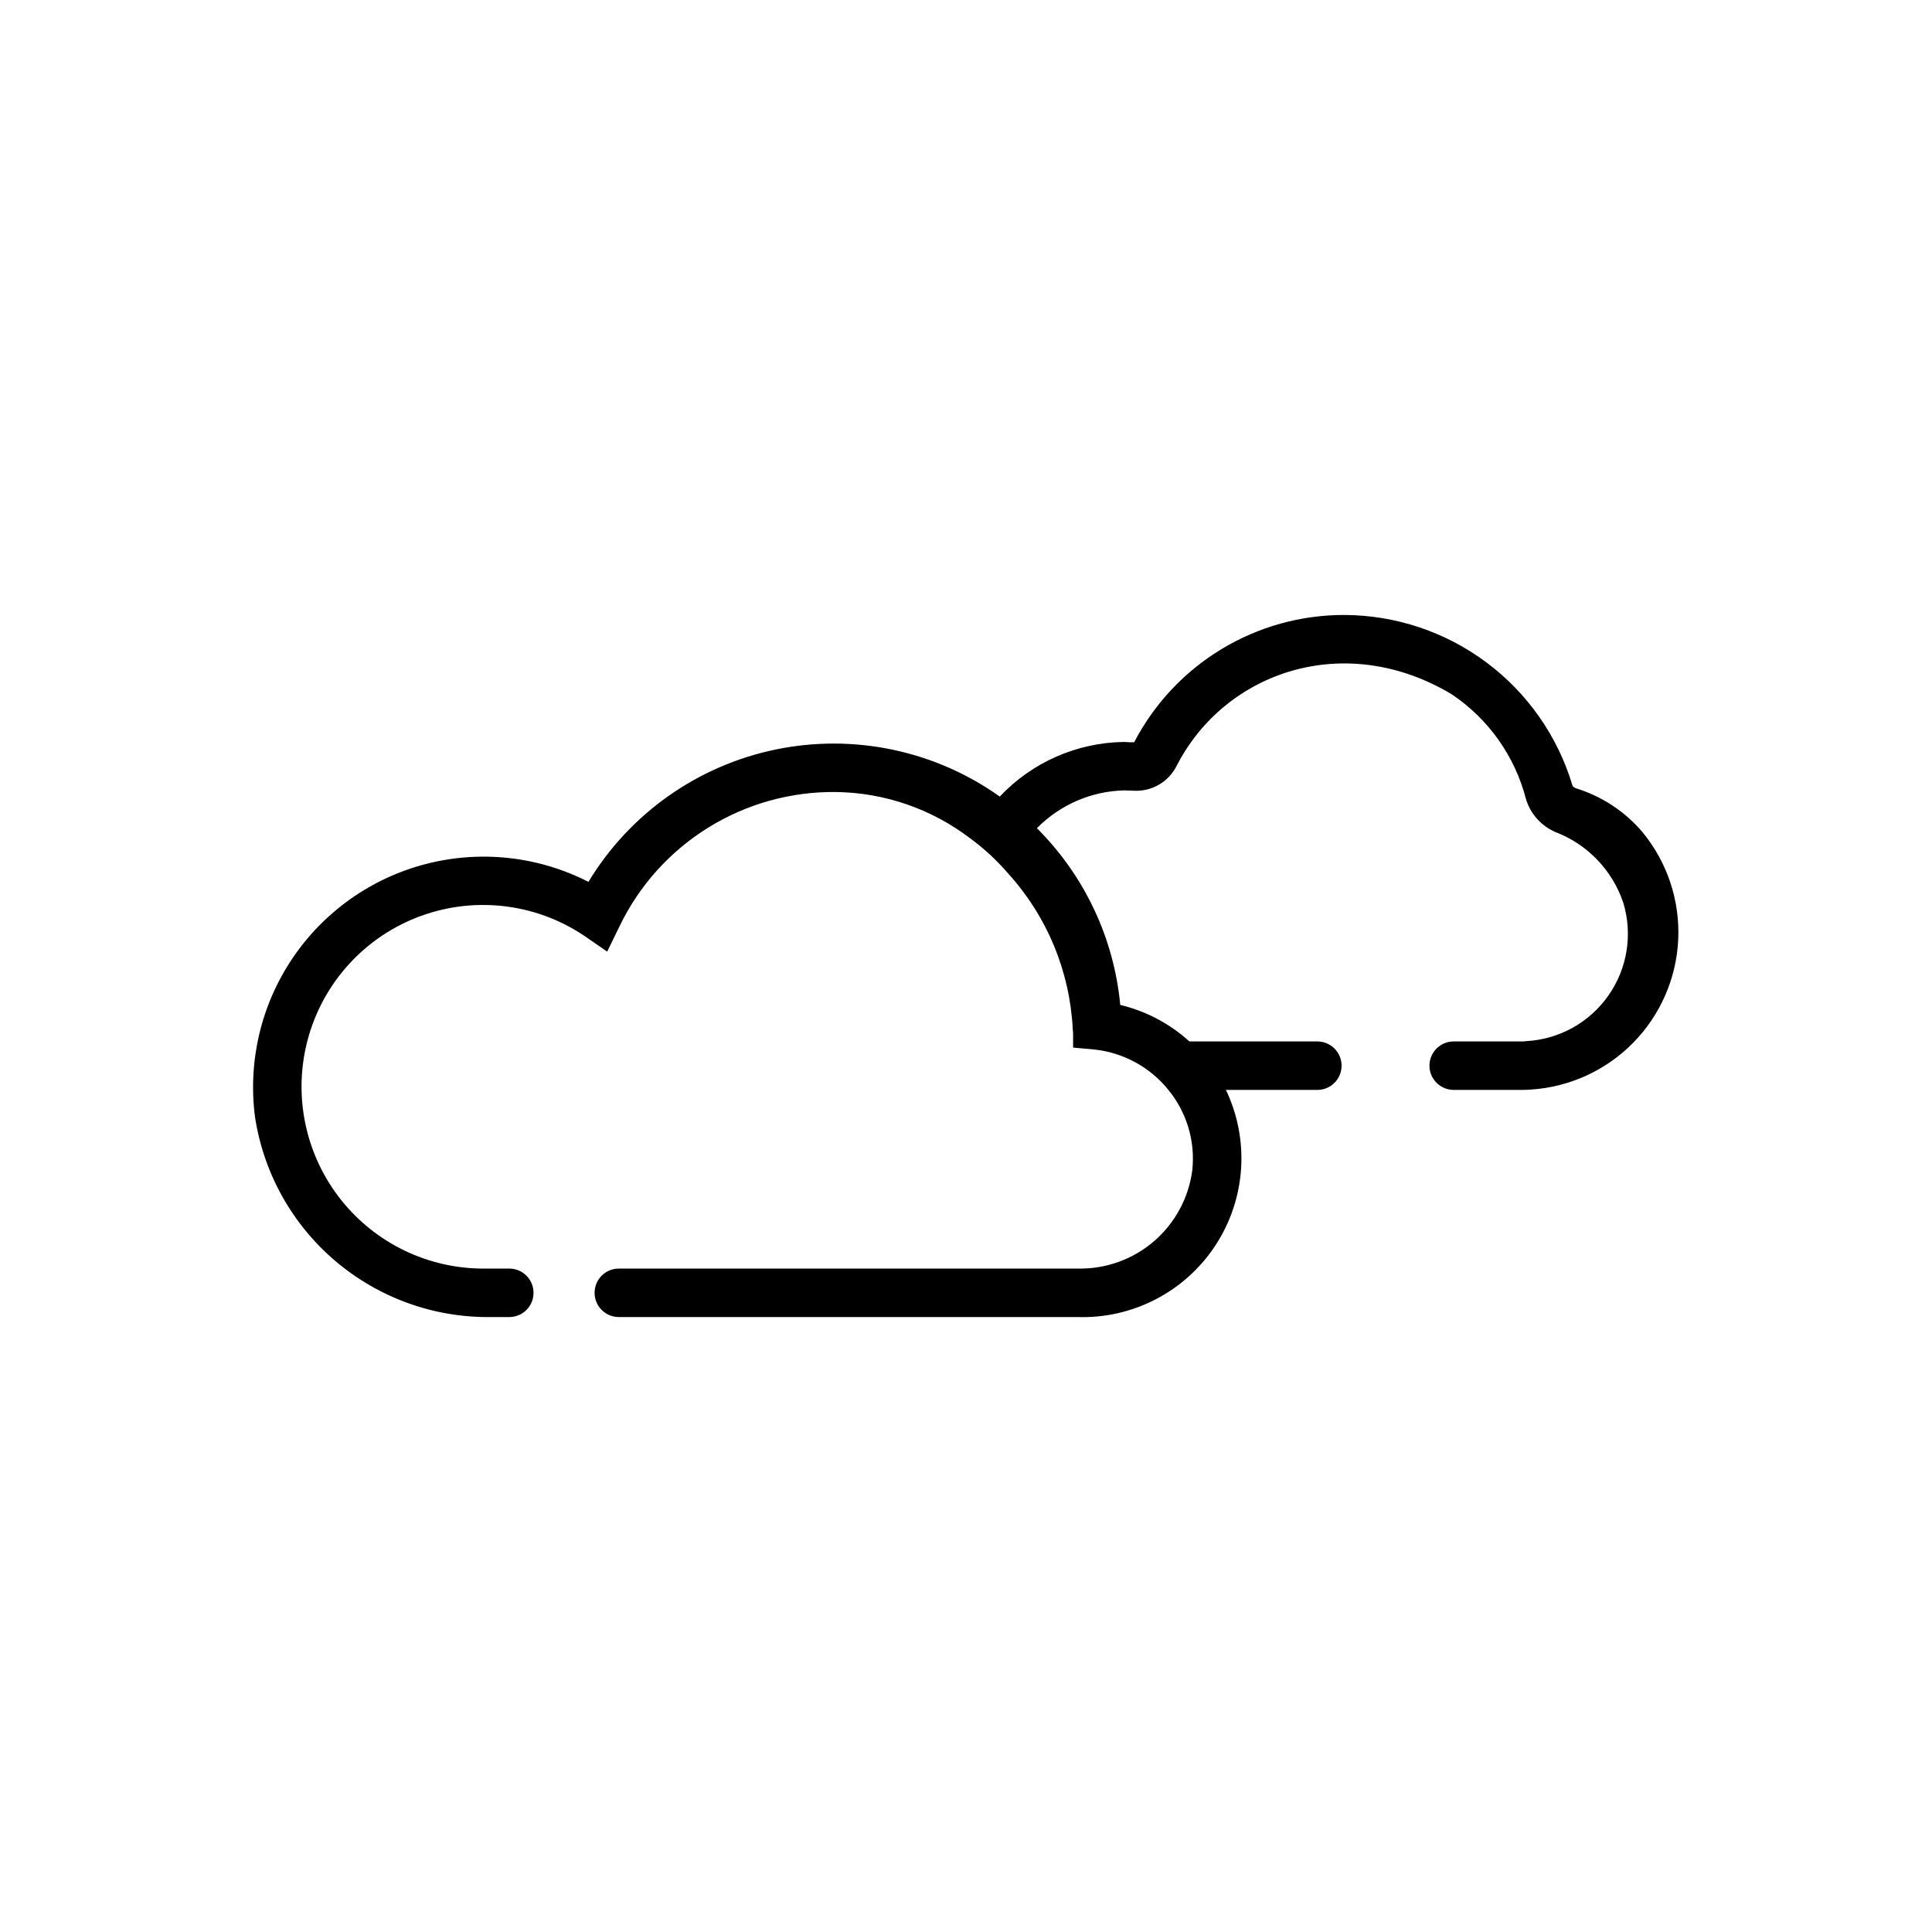
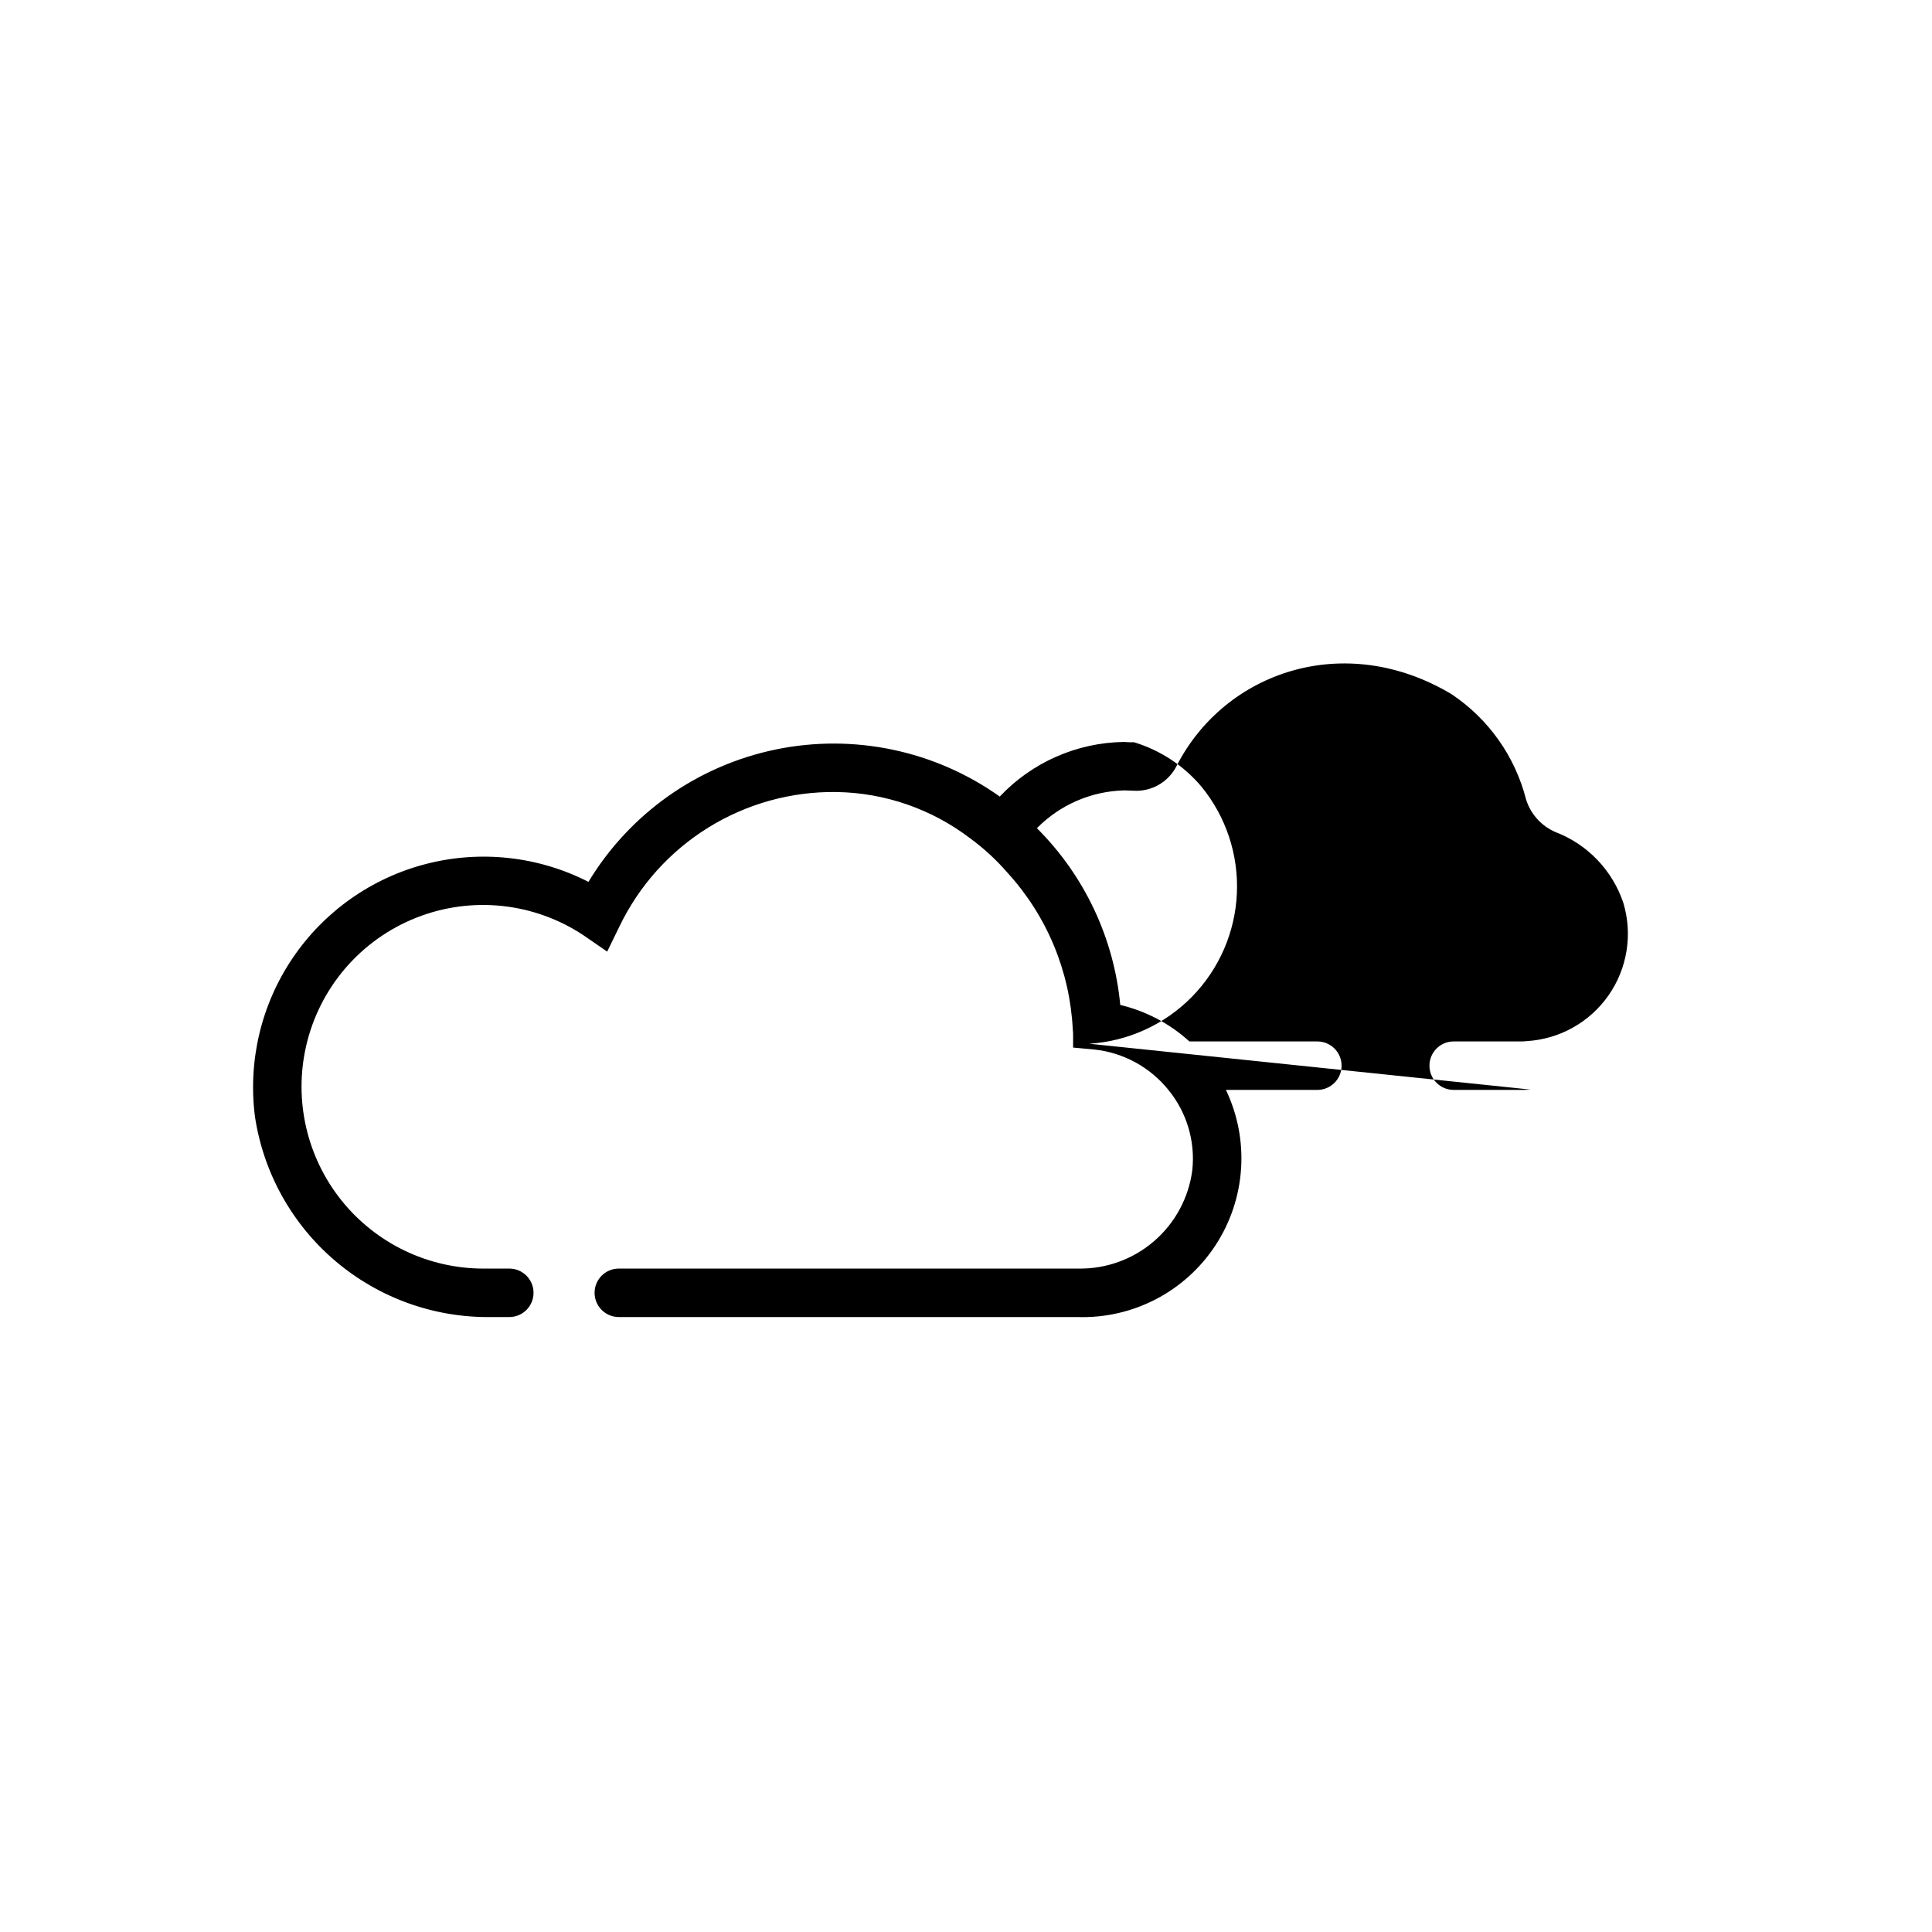
<svg xmlns="http://www.w3.org/2000/svg" fill="#000000" width="800px" height="800px" version="1.1" viewBox="144 144 512 512">
-   <path d="m549.62 432.75c-0.91 0.074-1.824 0.102-2.738 0.086h-17.641c-3.547 0-6.422-2.875-6.422-6.422 0-3.547 2.875-6.422 6.422-6.422h17.641c0.57 0.012 1.145-0.016 1.711-0.086 8.703-0.512 16.688-4.977 21.68-12.121 4.992-7.144 6.438-16.18 3.922-24.527-2.891-8.621-9.484-15.5-17.98-18.75-3.734-1.609-6.582-4.766-7.793-8.648-2.918-11.43-9.965-21.371-19.777-27.914-28.258-16.867-59.938-5.992-72.781 18.922-2.125 4.34-6.652 6.977-11.473 6.68-0.855 0-1.625-0.086-2.398-0.086-8.742 0.191-17.066 3.785-23.203 10.02 12.602 12.555 20.418 29.125 22.09 46.836 6.828 1.629 13.129 4.957 18.324 9.676h33.906c3.547 0 6.422 2.875 6.422 6.422 0 3.547-2.875 6.422-6.422 6.422h-24.23c6.336 13.266 5.289 28.875-2.762 41.176-8.047 12.301-21.934 19.512-36.625 19.016h-121.5c-3.543 0-6.422-2.875-6.422-6.422 0-3.543 2.879-6.422 6.422-6.422h121.76c7.367 0.133 14.527-2.461 20.102-7.277 5.578-4.82 9.184-11.527 10.121-18.836 0.809-7.641-1.473-15.285-6.336-21.234-4.859-6.027-11.91-9.875-19.605-10.703l-5.652-0.516v-3.254c0.012-0.516-0.016-1.031-0.086-1.539-0.75-15.395-6.836-30.047-17.211-41.441-2.981-3.453-6.34-6.555-10.02-9.25-10.203-7.766-22.625-12.059-35.445-12.242-11.977-0.156-23.746 3.117-33.926 9.426s-18.344 15.398-23.531 26.191l-3.254 6.68-6.078-4.195c-13.164-8.84-29.836-10.625-44.57-4.769-14.738 5.852-25.641 18.59-29.152 34.055-3.25 14.301 0.184 29.301 9.328 40.766 9.148 11.461 23.016 18.141 37.68 18.141h6.852c3.547 0 6.422 2.879 6.422 6.422 0 3.547-2.875 6.422-6.422 6.422h-4.797c-15.074 0.211-29.711-5.039-41.219-14.781-11.504-9.742-19.094-23.316-21.371-38.219-1.93-14.785 1.613-29.77 9.965-42.125 8.348-12.355 20.93-21.23 35.371-24.953 14.441-3.723 29.746-2.035 43.027 4.742 10.93-18.07 28.891-30.773 49.57-35.062 20.684-4.289 42.215 0.227 59.43 12.461 8.555-9.07 20.414-14.289 32.879-14.473 0.941 0.086 1.883 0.086 2.738 0.086h0.004c5.301-10.195 13.309-18.734 23.141-24.684 9.828-5.949 21.109-9.082 32.598-9.051 13.559 0.055 26.742 4.461 37.605 12.57 10.867 8.105 18.848 19.488 22.762 32.465 0 0.172 0.172 0.516 0.855 0.855v0.004c6.941 2.113 13.129 6.184 17.809 11.73 6.527 7.969 9.879 18.066 9.41 28.359-0.465 10.289-4.719 20.043-11.938 27.391-7.223 7.344-16.902 11.762-27.184 12.406z" />
+   <path d="m549.62 432.75c-0.91 0.074-1.824 0.102-2.738 0.086h-17.641c-3.547 0-6.422-2.875-6.422-6.422 0-3.547 2.875-6.422 6.422-6.422h17.641c0.57 0.012 1.145-0.016 1.711-0.086 8.703-0.512 16.688-4.977 21.68-12.121 4.992-7.144 6.438-16.18 3.922-24.527-2.891-8.621-9.484-15.5-17.98-18.75-3.734-1.609-6.582-4.766-7.793-8.648-2.918-11.43-9.965-21.371-19.777-27.914-28.258-16.867-59.938-5.992-72.781 18.922-2.125 4.34-6.652 6.977-11.473 6.68-0.855 0-1.625-0.086-2.398-0.086-8.742 0.191-17.066 3.785-23.203 10.02 12.602 12.555 20.418 29.125 22.09 46.836 6.828 1.629 13.129 4.957 18.324 9.676h33.906c3.547 0 6.422 2.875 6.422 6.422 0 3.547-2.875 6.422-6.422 6.422h-24.23c6.336 13.266 5.289 28.875-2.762 41.176-8.047 12.301-21.934 19.512-36.625 19.016h-121.5c-3.543 0-6.422-2.875-6.422-6.422 0-3.543 2.879-6.422 6.422-6.422h121.76c7.367 0.133 14.527-2.461 20.102-7.277 5.578-4.82 9.184-11.527 10.121-18.836 0.809-7.641-1.473-15.285-6.336-21.234-4.859-6.027-11.91-9.875-19.605-10.703l-5.652-0.516v-3.254c0.012-0.516-0.016-1.031-0.086-1.539-0.75-15.395-6.836-30.047-17.211-41.441-2.981-3.453-6.34-6.555-10.02-9.25-10.203-7.766-22.625-12.059-35.445-12.242-11.977-0.156-23.746 3.117-33.926 9.426s-18.344 15.398-23.531 26.191l-3.254 6.68-6.078-4.195c-13.164-8.84-29.836-10.625-44.57-4.769-14.738 5.852-25.641 18.59-29.152 34.055-3.25 14.301 0.184 29.301 9.328 40.766 9.148 11.461 23.016 18.141 37.68 18.141h6.852c3.547 0 6.422 2.879 6.422 6.422 0 3.547-2.875 6.422-6.422 6.422h-4.797c-15.074 0.211-29.711-5.039-41.219-14.781-11.504-9.742-19.094-23.316-21.371-38.219-1.93-14.785 1.613-29.77 9.965-42.125 8.348-12.355 20.93-21.23 35.371-24.953 14.441-3.723 29.746-2.035 43.027 4.742 10.93-18.07 28.891-30.773 49.57-35.062 20.684-4.289 42.215 0.227 59.43 12.461 8.555-9.07 20.414-14.289 32.879-14.473 0.941 0.086 1.883 0.086 2.738 0.086h0.004v0.004c6.941 2.113 13.129 6.184 17.809 11.73 6.527 7.969 9.879 18.066 9.41 28.359-0.465 10.289-4.719 20.043-11.938 27.391-7.223 7.344-16.902 11.762-27.184 12.406z" />
</svg>